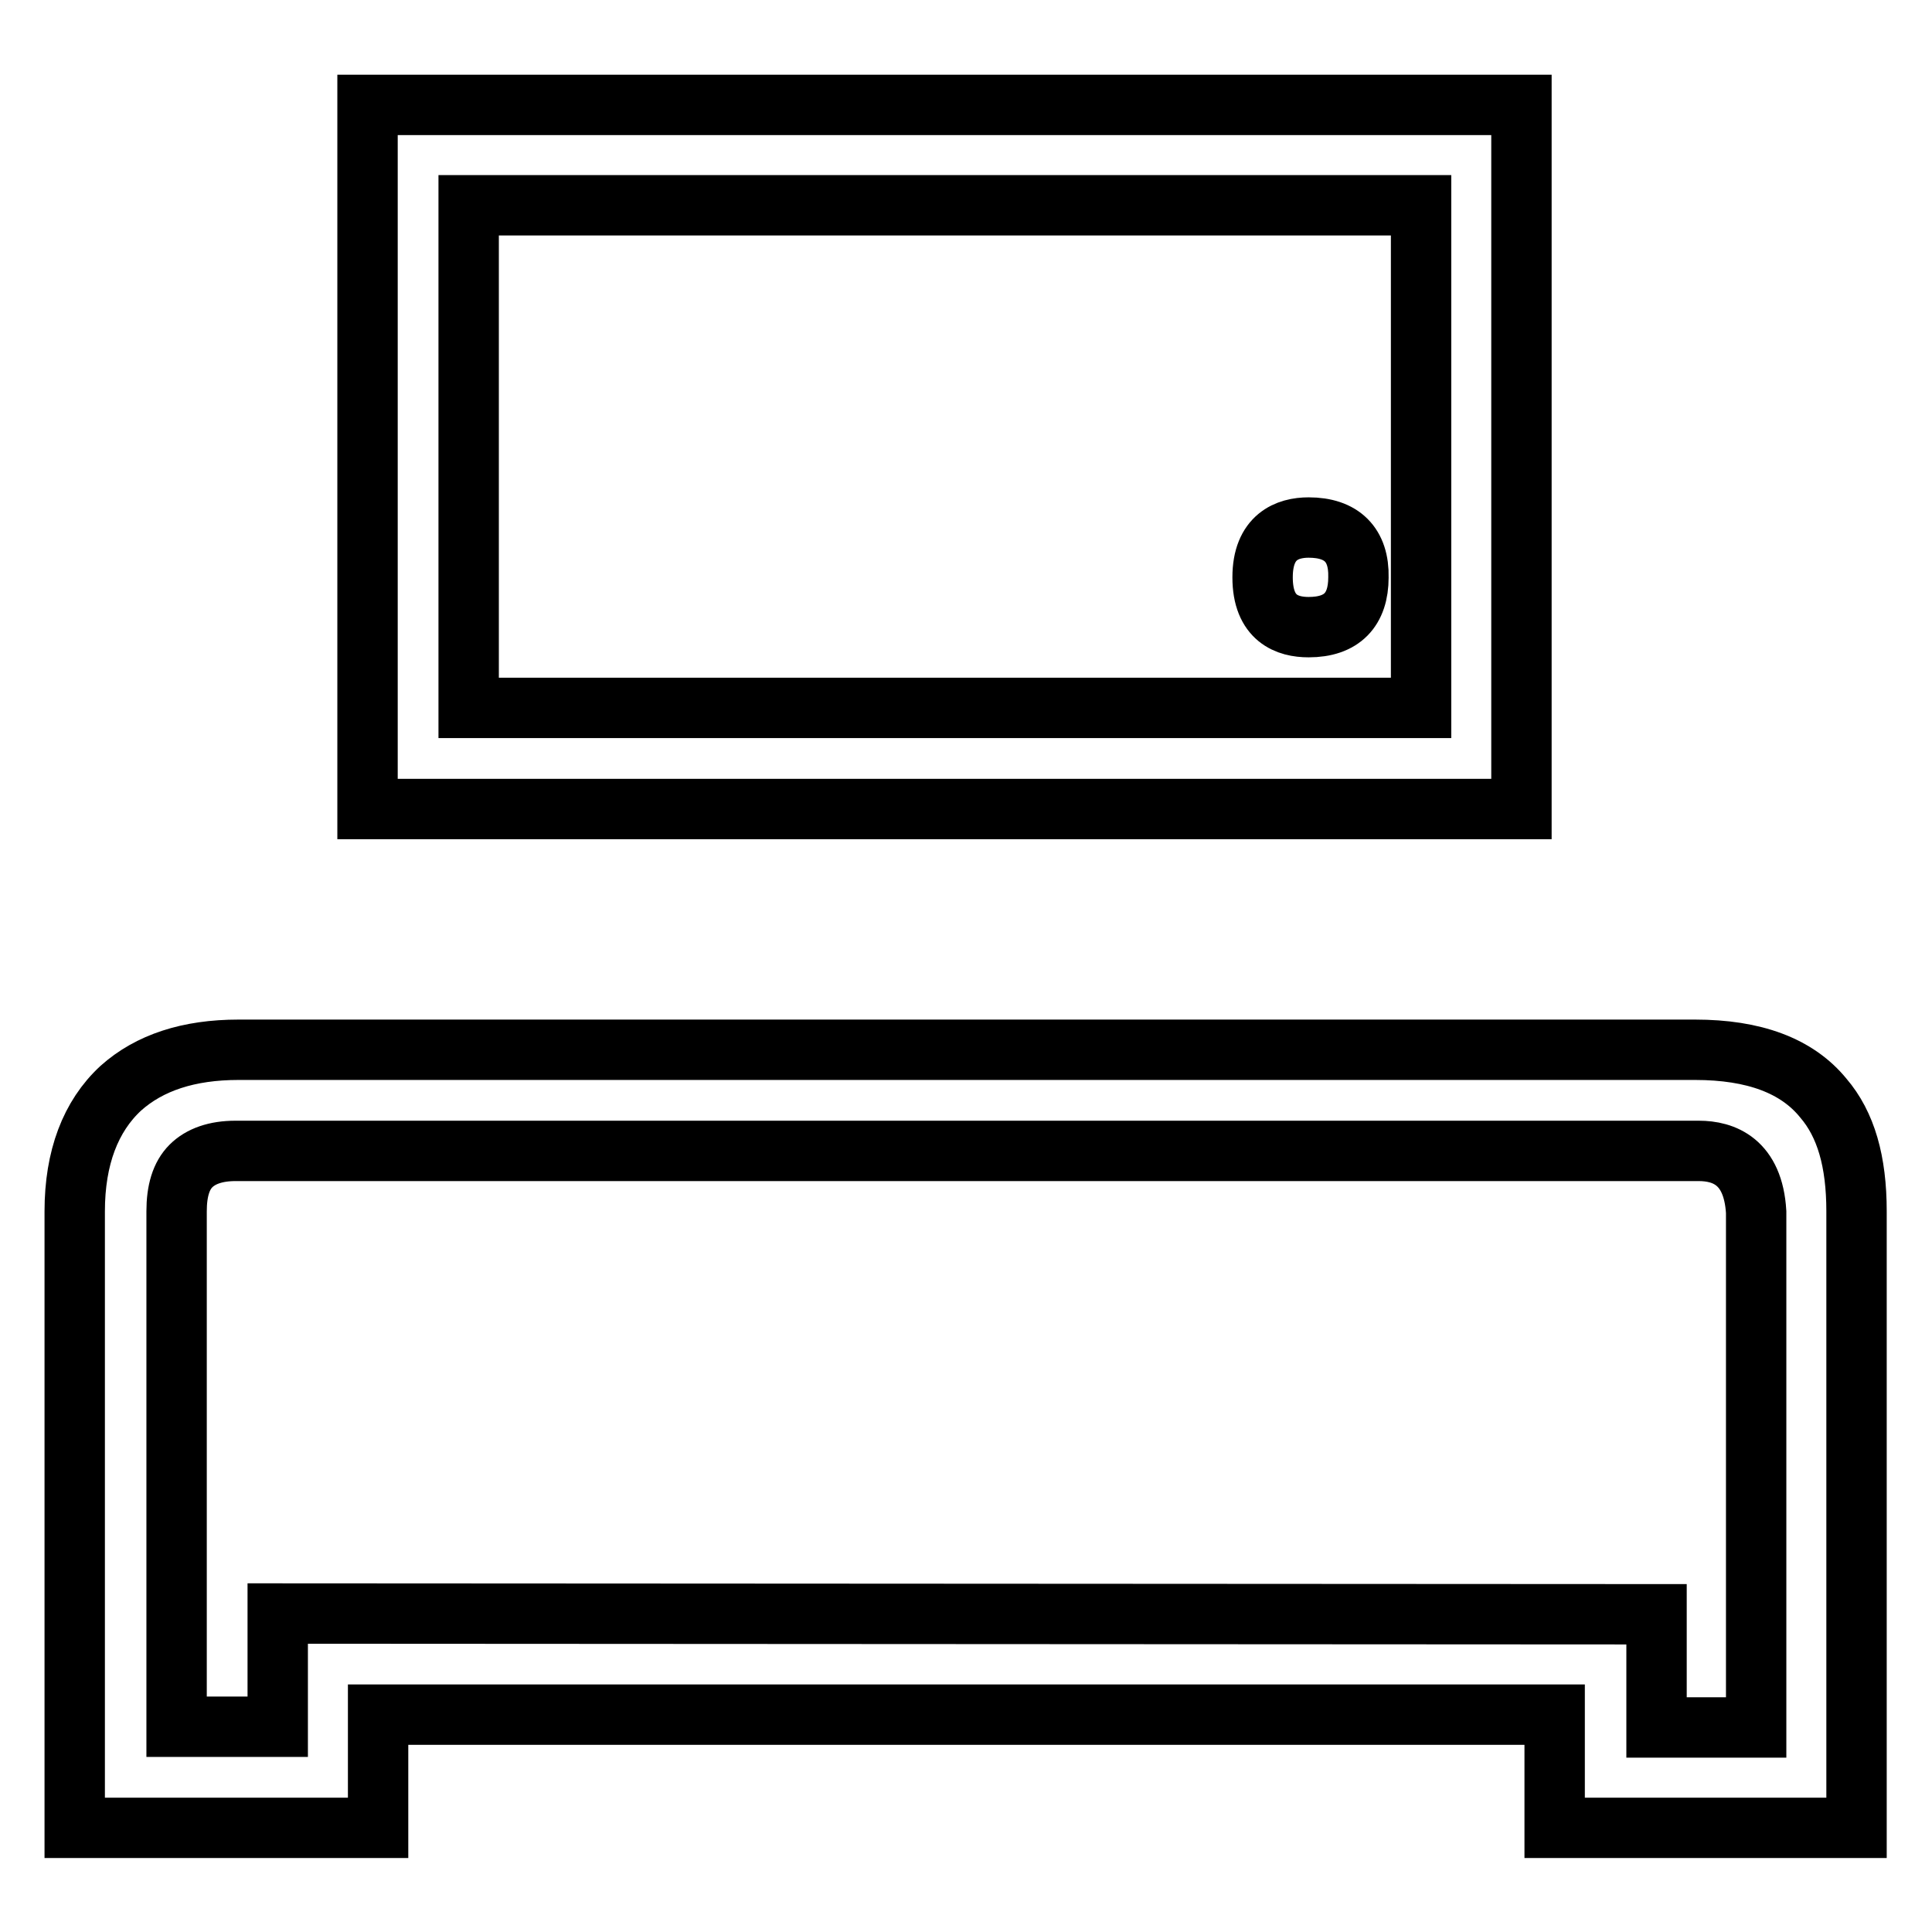
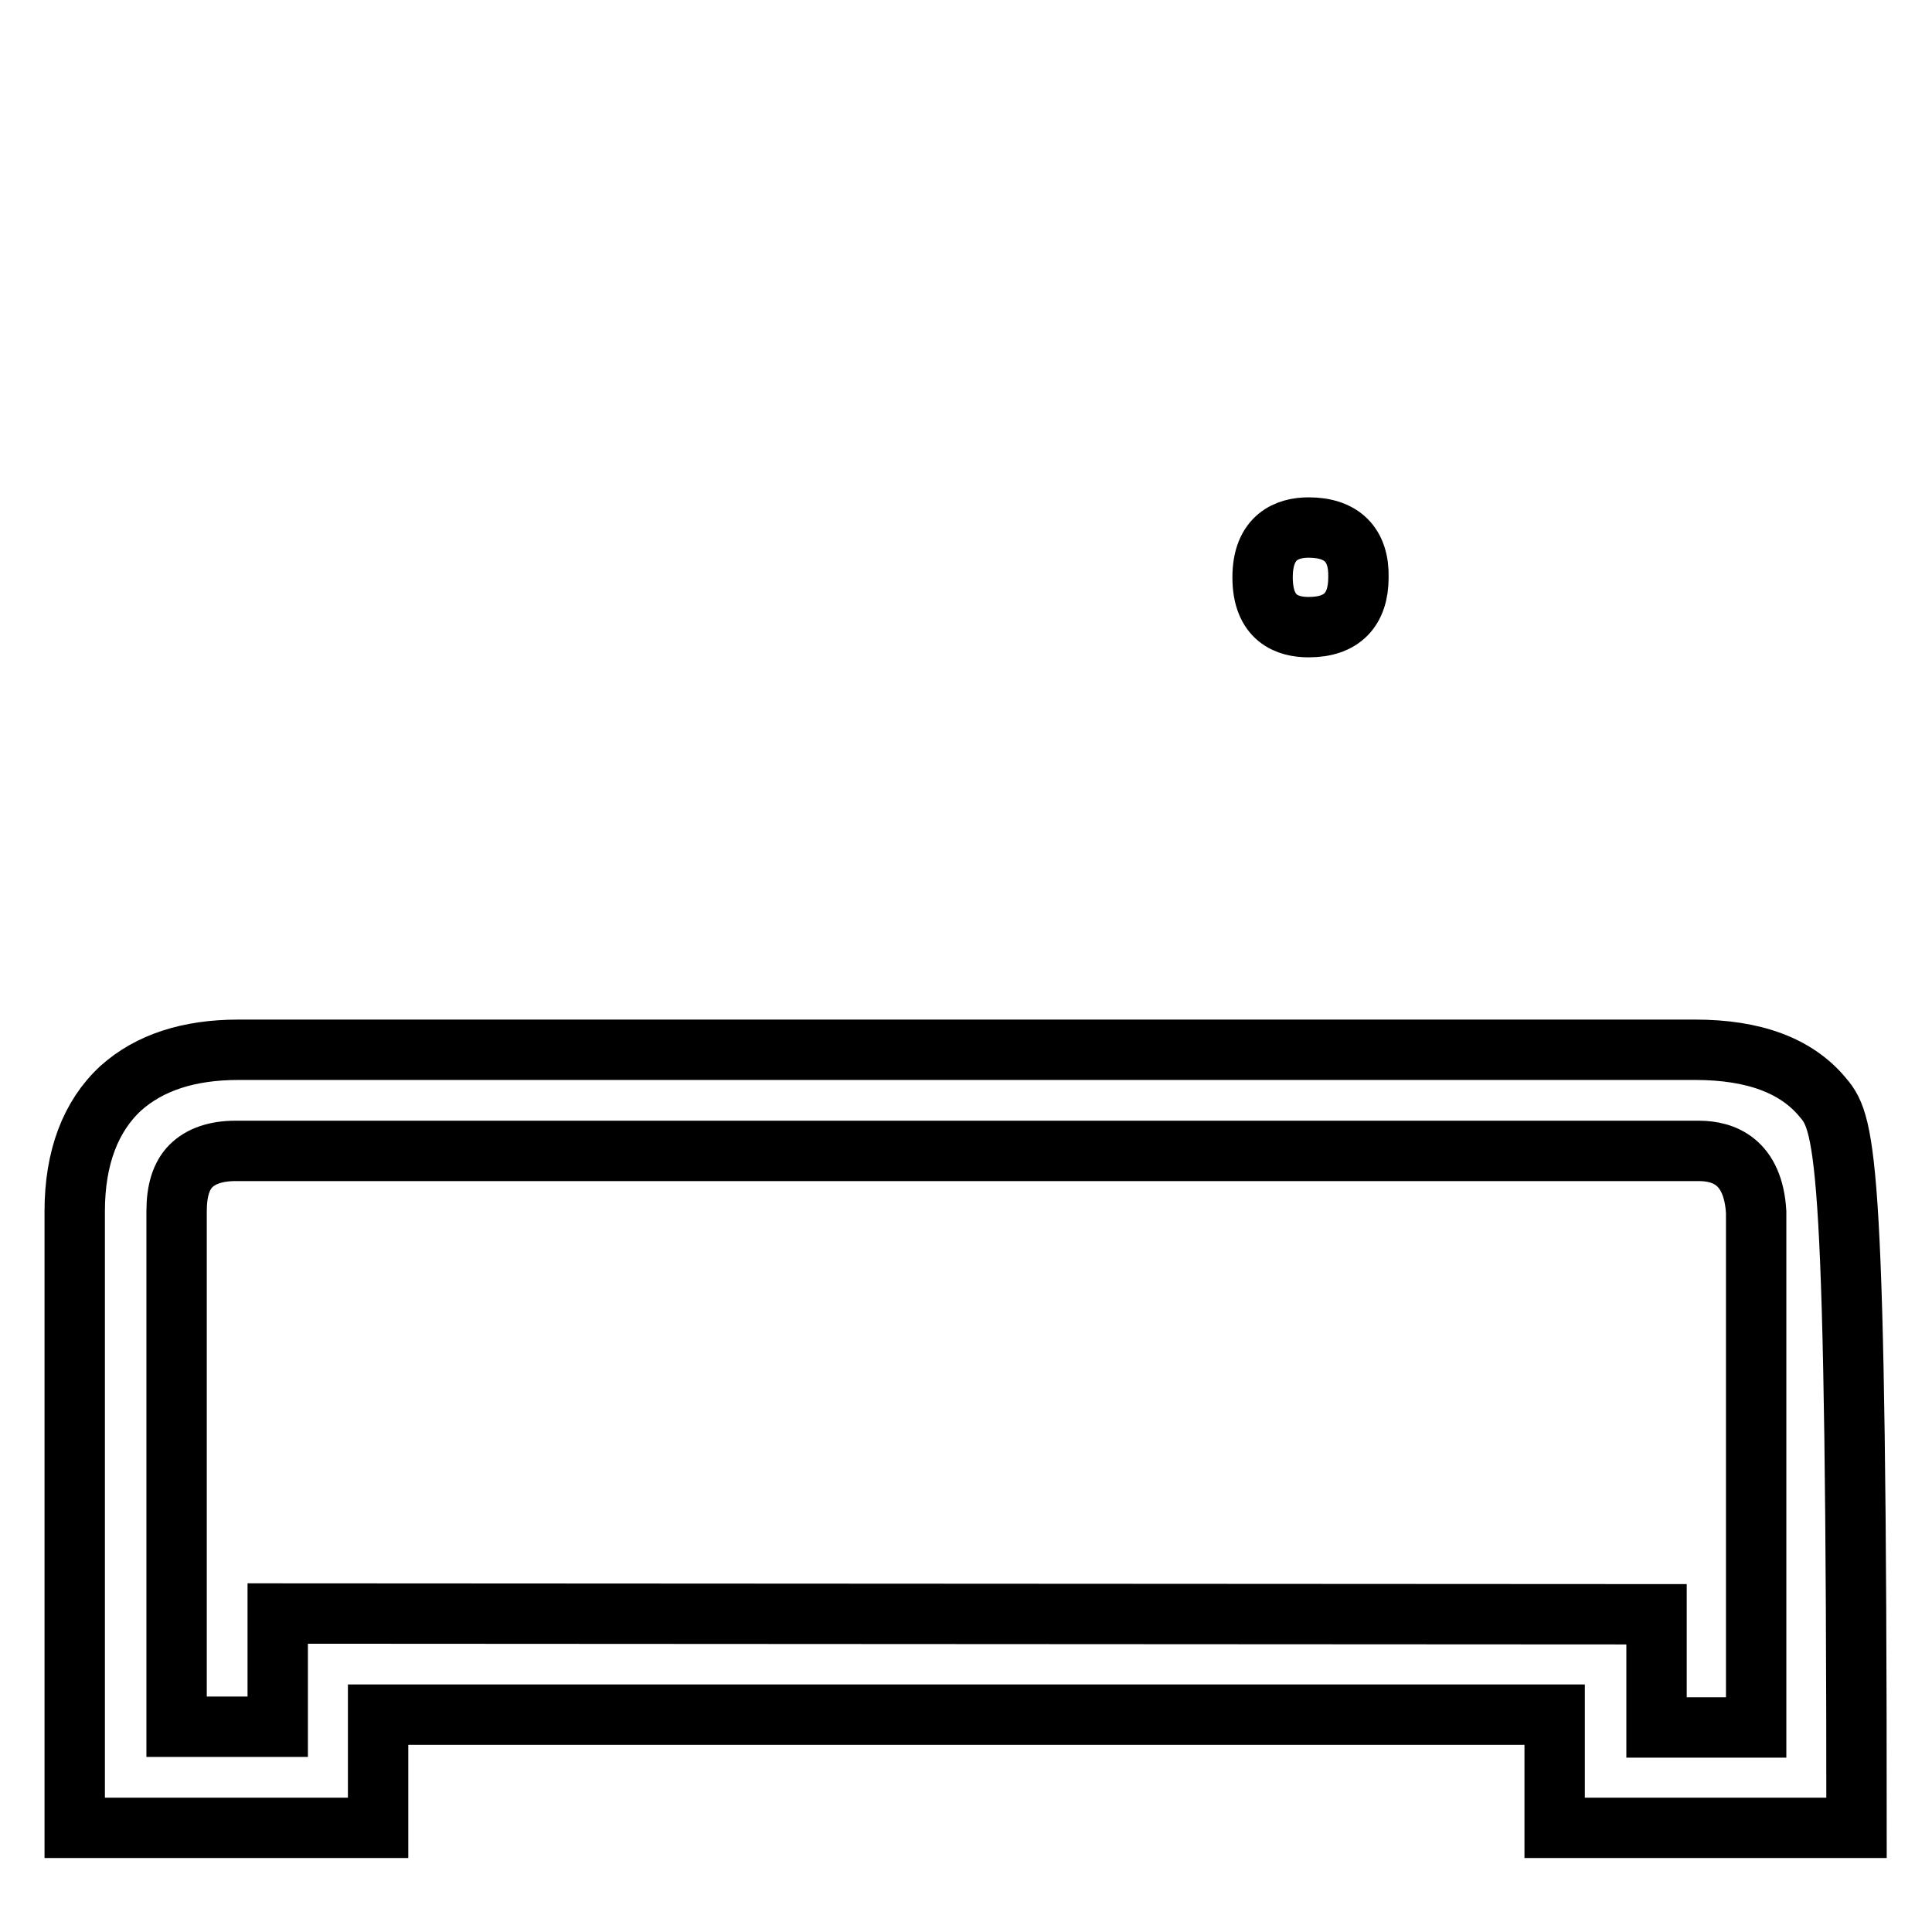
<svg xmlns="http://www.w3.org/2000/svg" version="1.1" x="0px" y="0px" viewBox="0 0 256 256" enable-background="new 0 0 256 256" xml:space="preserve">
  <g>
    <g>
-       <path stroke-width="8" fill-opacity="0" stroke="#000000" d="M241.6,145.5c-3.5-4.3-9.2-6.4-17-6.4H31.6c-6.6,0-11.8,1.7-15.6,5.1c-4,3.7-6.1,9.2-6.1,16.3v81.7h40.2v-15H206v15h40v-81.7C246,153.9,244.6,149,241.6,145.5z M36.8,213.8v15H23.4v-68.3c0-2.7,0.6-4.7,1.9-6c1.3-1.3,3.3-2,5.9-2c0.1,0,0.3,0,0.5,0h193c0.1,0,0.3,0,0.4,0c3.3,0,7.2,1.4,7.6,8.1v68.3h-13.2v-15L36.8,213.8L36.8,213.8z" />
-       <path stroke-width="8" fill-opacity="0" stroke="#000000" d="M201.6,13.9H48.7v93.3h152.9V13.9z M62.1,93.9V27.2h126.2v66.6H62.1z" />
+       <path stroke-width="8" fill-opacity="0" stroke="#000000" d="M241.6,145.5c-3.5-4.3-9.2-6.4-17-6.4H31.6c-6.6,0-11.8,1.7-15.6,5.1c-4,3.7-6.1,9.2-6.1,16.3v81.7h40.2v-15H206v15h40C246,153.9,244.6,149,241.6,145.5z M36.8,213.8v15H23.4v-68.3c0-2.7,0.6-4.7,1.9-6c1.3-1.3,3.3-2,5.9-2c0.1,0,0.3,0,0.5,0h193c0.1,0,0.3,0,0.4,0c3.3,0,7.2,1.4,7.6,8.1v68.3h-13.2v-15L36.8,213.8L36.8,213.8z" />
      <path stroke-width="8" fill-opacity="0" stroke="#000000" d="M173.4,69.9c-2.8,0-6.1,1.2-6.1,6.6c0,5.5,3.3,6.6,6.1,6.6c4.4,0,6.6-2.3,6.6-6.6C180.1,72.2,177.8,69.9,173.4,69.9z" />
    </g>
  </g>
</svg>